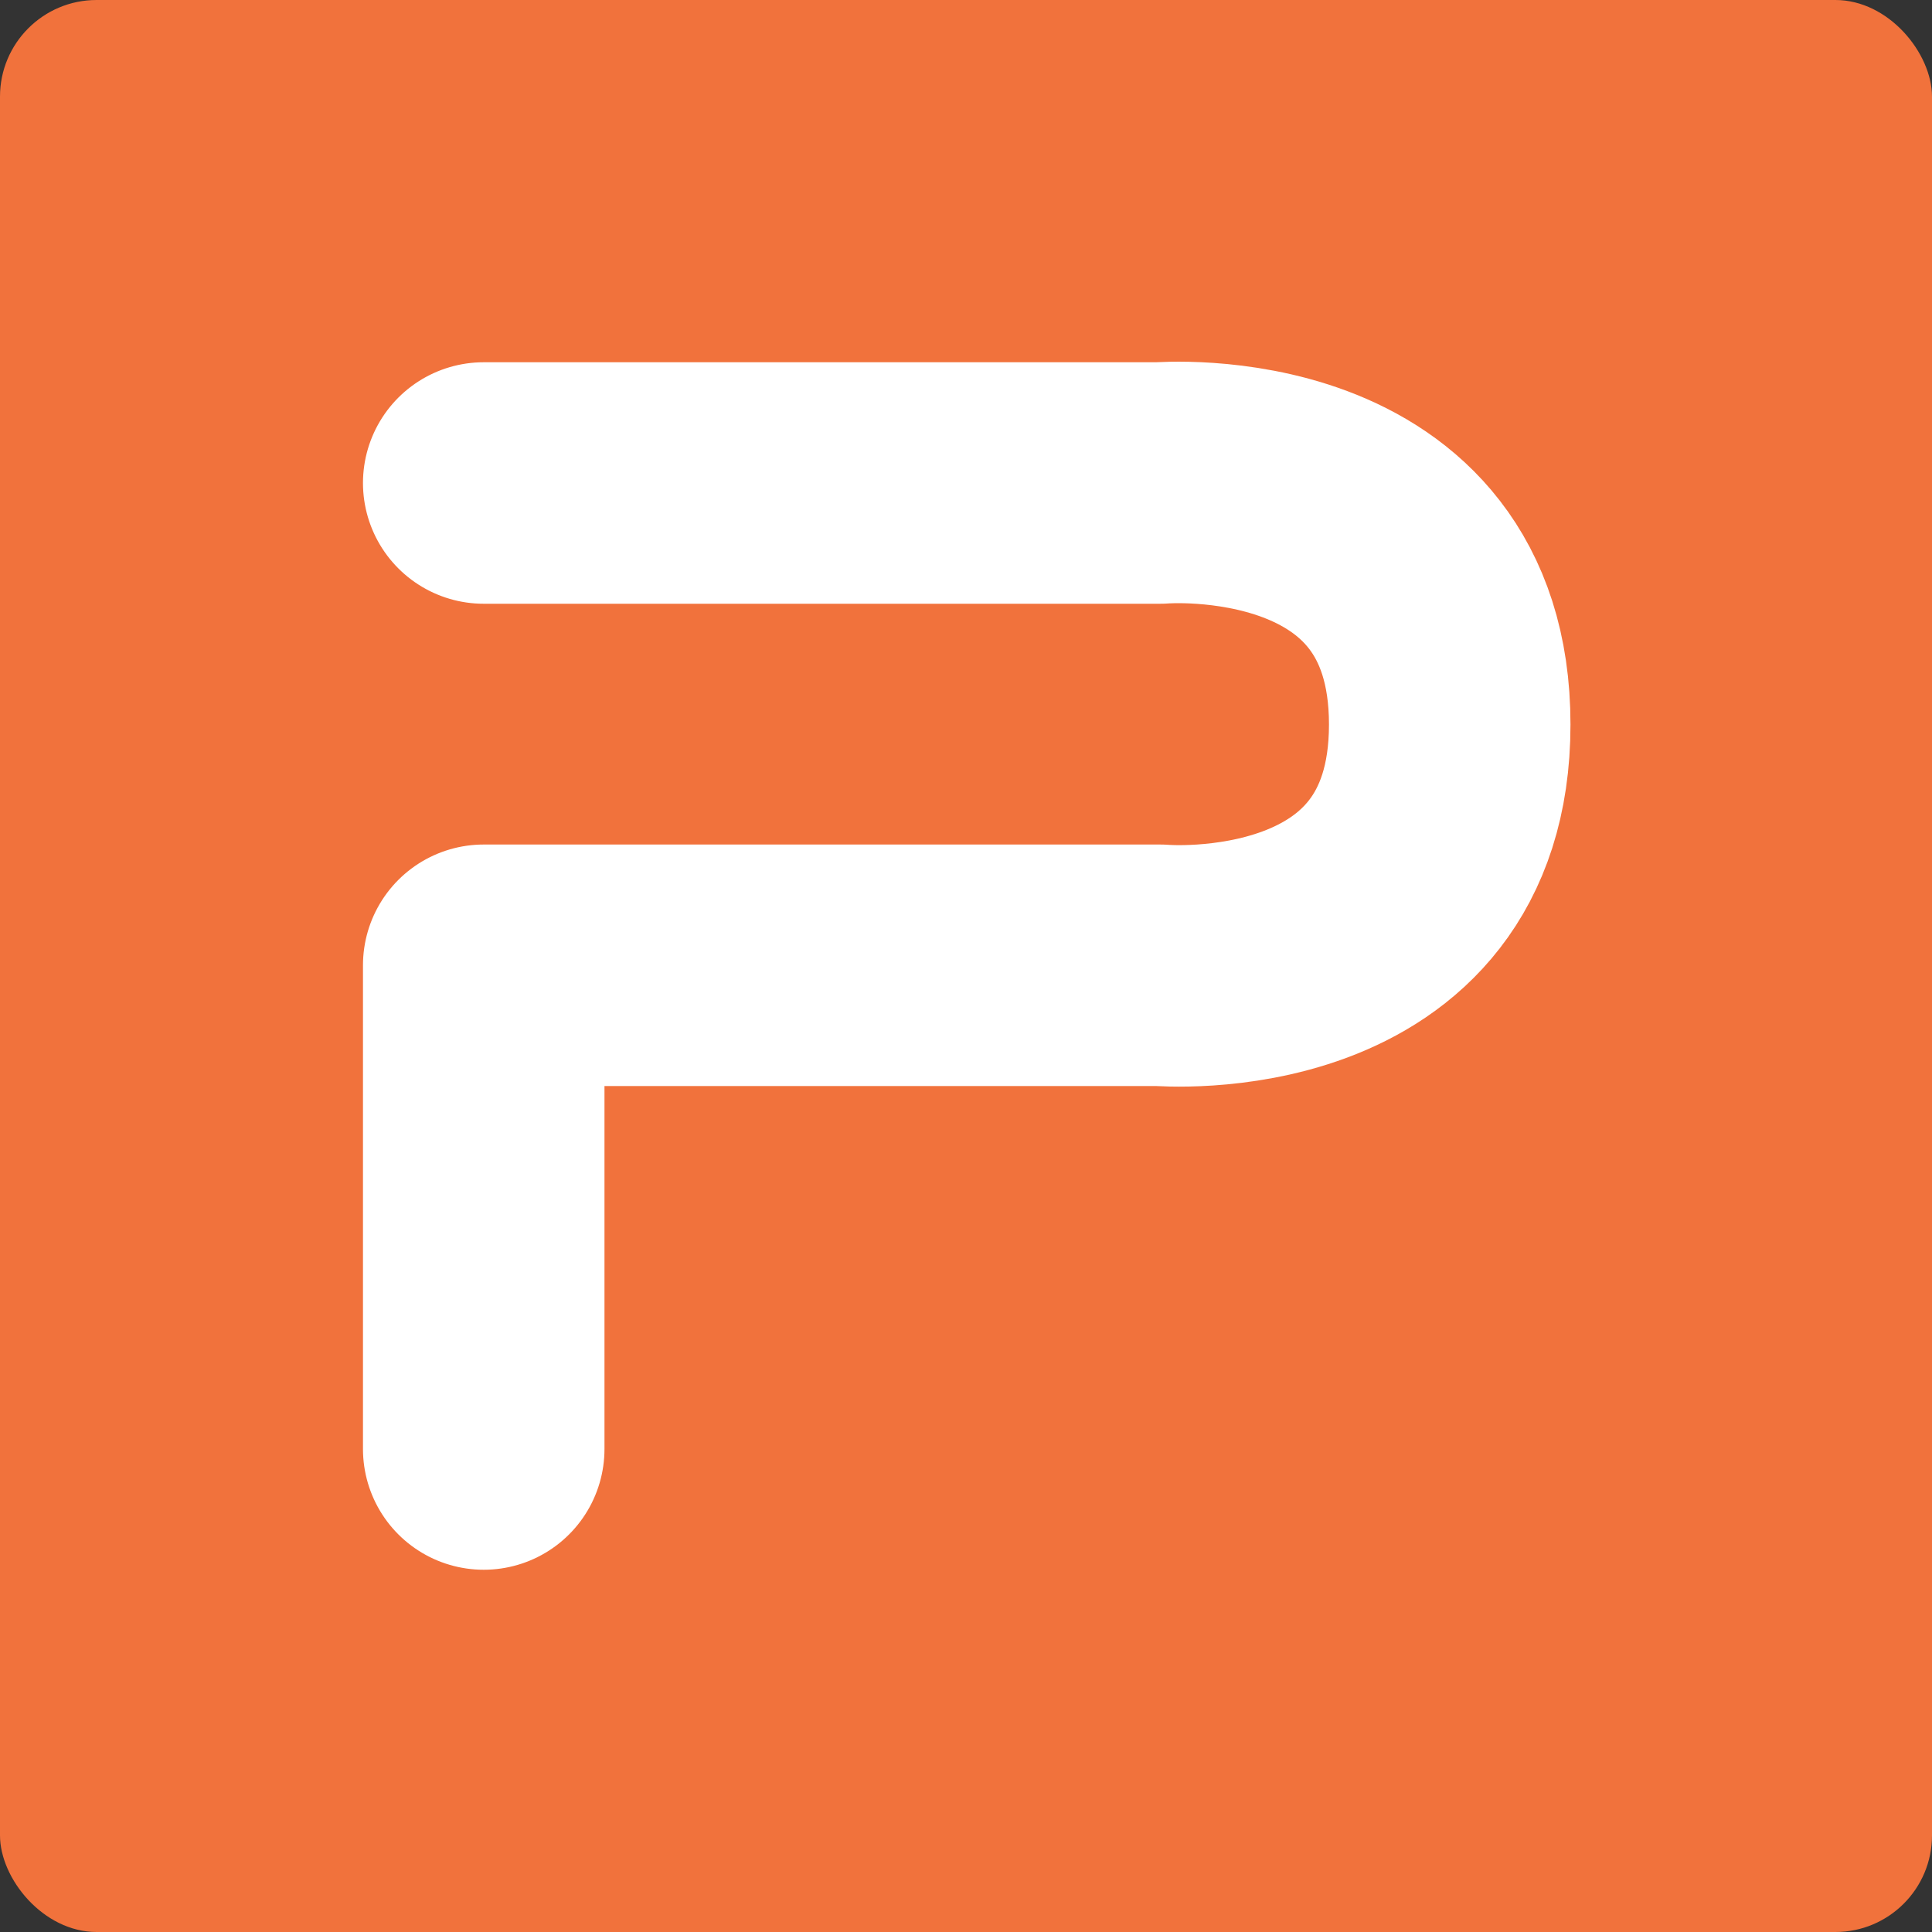
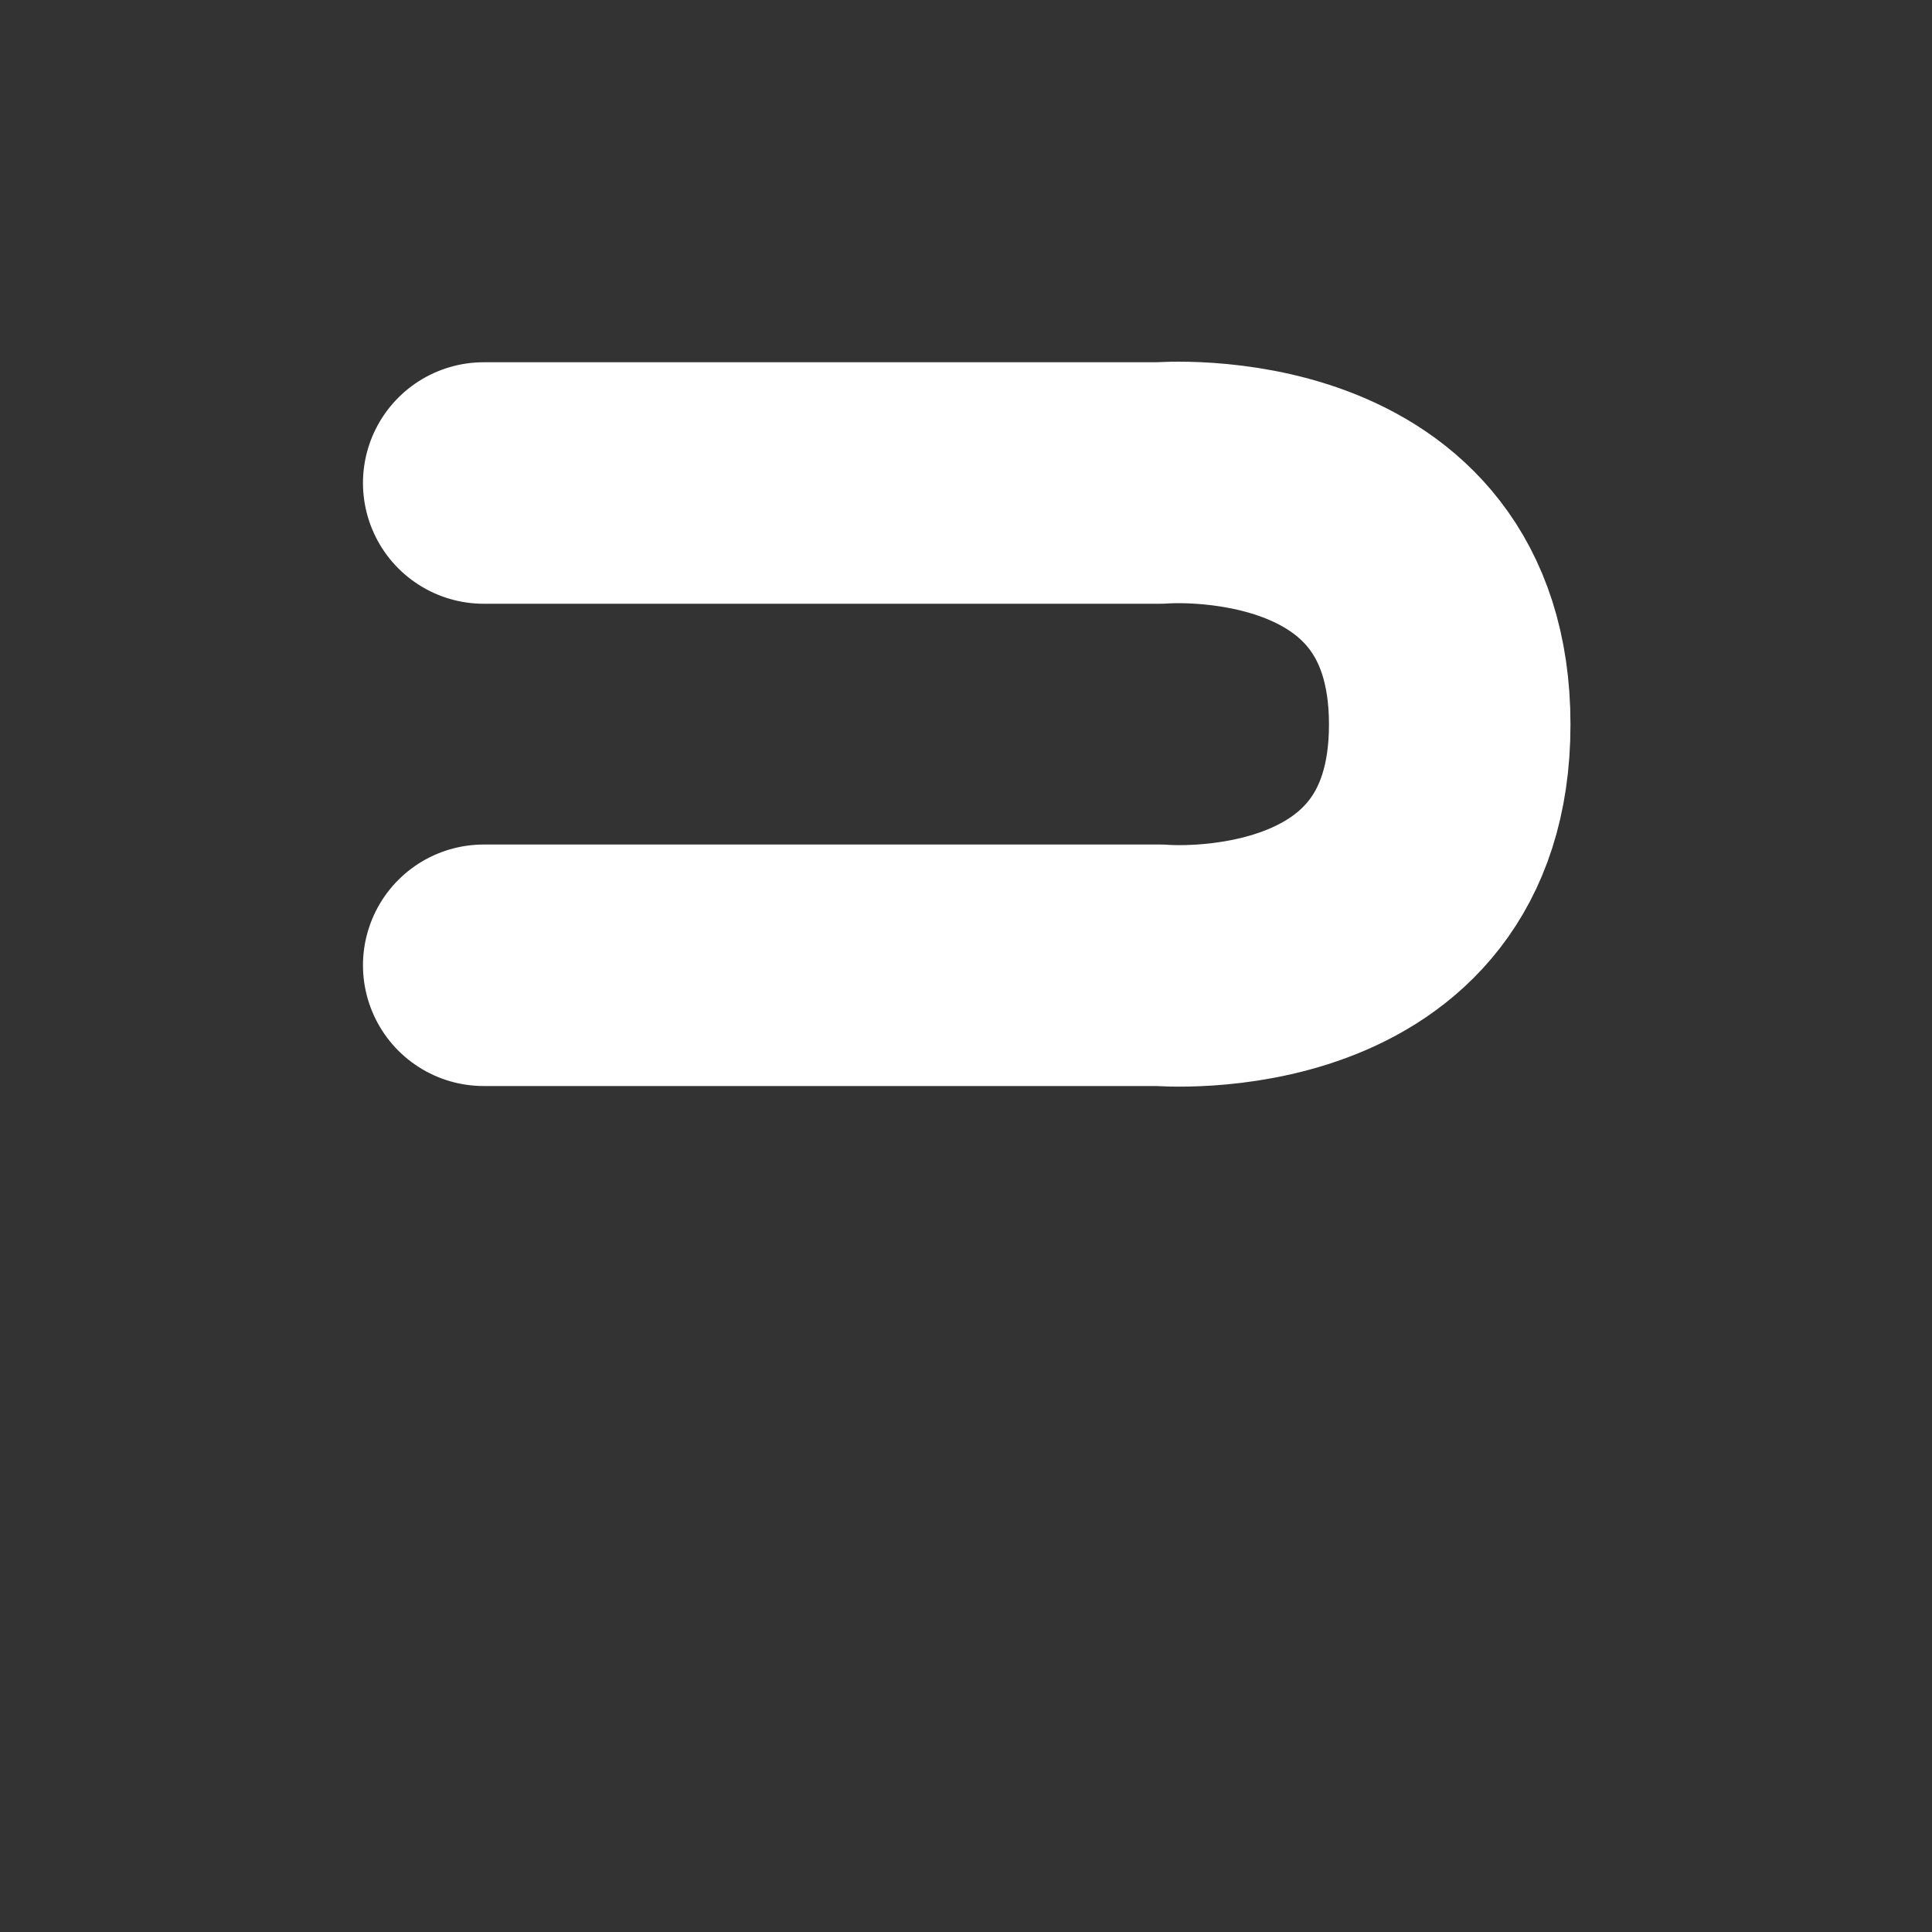
<svg xmlns="http://www.w3.org/2000/svg" width="16" height="16" version="1">
  <rect width="100%" height="100%" fill="#333333" stroke="none" />
-   <rect style="fill:#f1723c" width="16" height="16" x="0" y="0" rx=".8" ry=".8" />
-   <path style="fill:none;stroke:#ffffff;stroke-width:2;stroke-linecap:round;stroke-linejoin:round" d="m 4.006,4 h 5.6 c 0,0 2.4,-0.2 2.4,2 0,2.2 -2.4,1.994 -2.4,1.994 h -5.6 V 12" />
+   <path style="fill:none;stroke:#ffffff;stroke-width:2;stroke-linecap:round;stroke-linejoin:round" d="m 4.006,4 h 5.6 c 0,0 2.4,-0.2 2.4,2 0,2.2 -2.4,1.994 -2.4,1.994 h -5.6 " />
</svg>